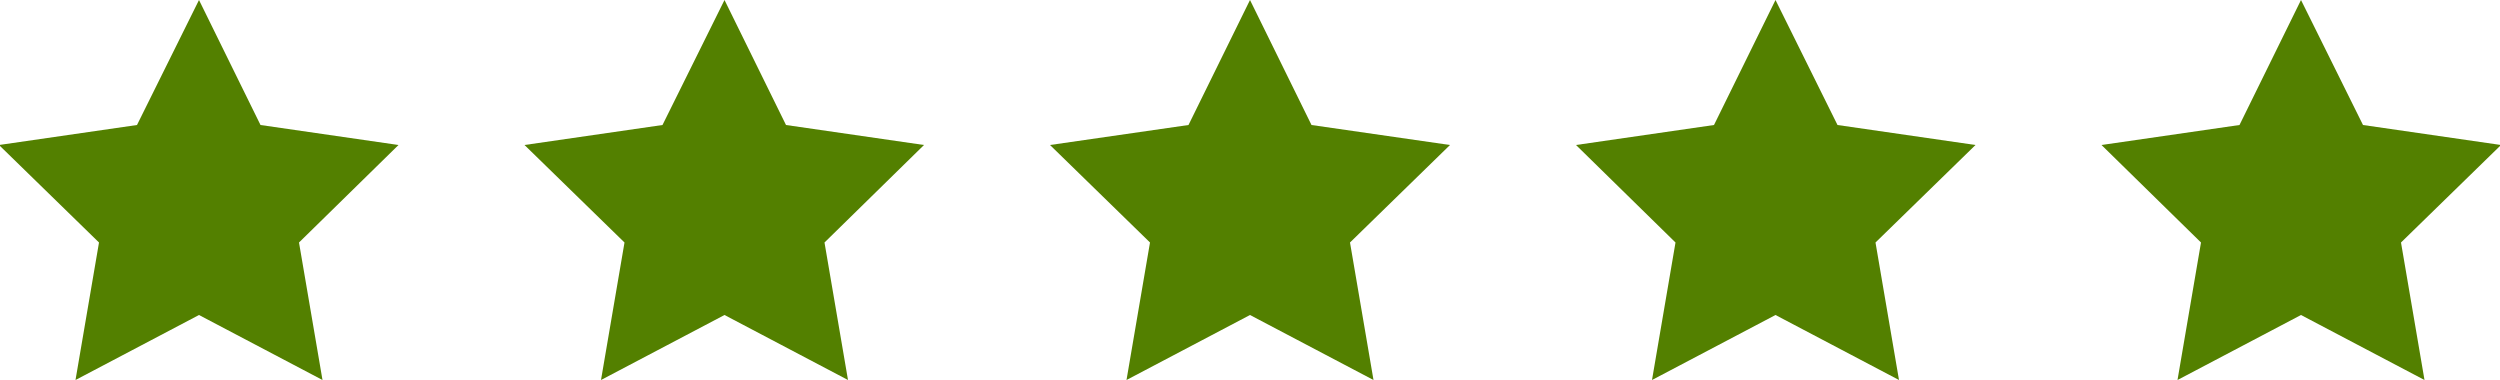
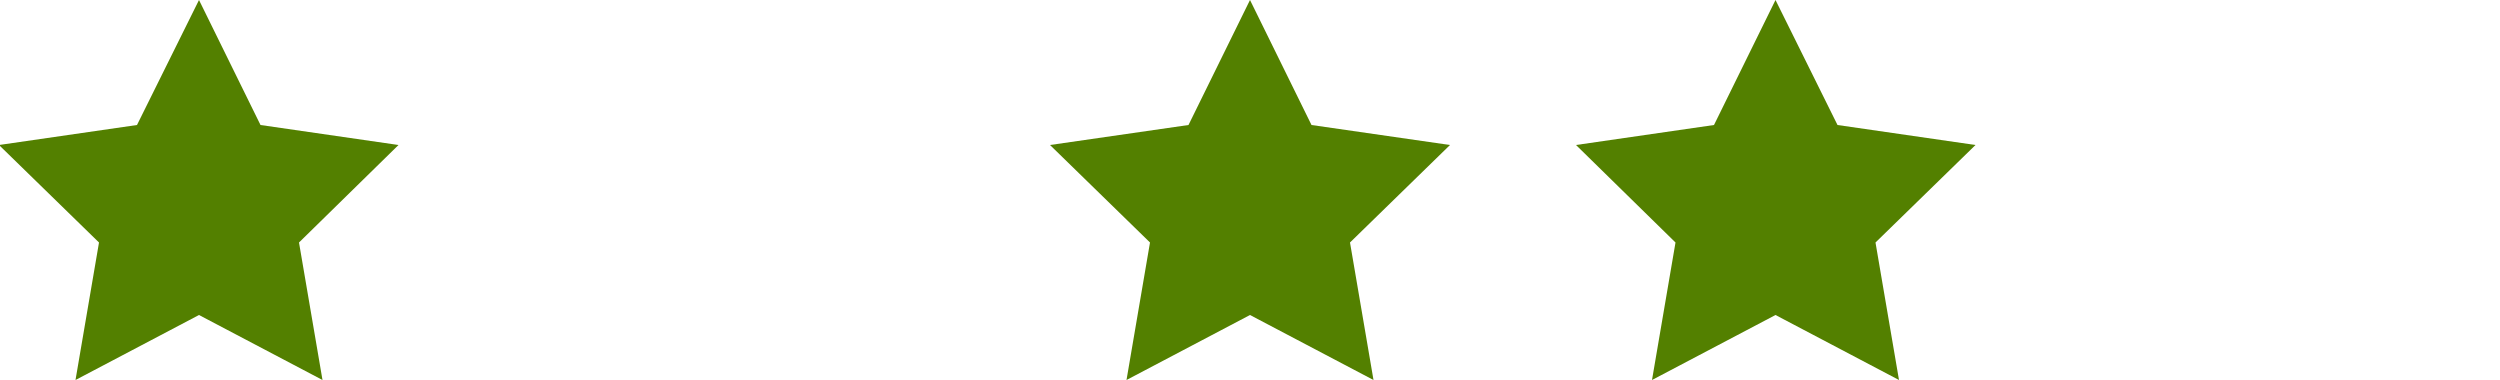
<svg xmlns="http://www.w3.org/2000/svg" version="1.1" id="Layer_1" x="0px" y="0px" viewBox="0 0 500 76" style="enable-background:new 0 0 500 76;" xml:space="preserve">
  <style type="text/css">
	.st0{fill:#538000;}
</style>
  <g>
    <polygon class="st0" points="39.8,0 52.1,25 79.7,29 59.8,48.5 64.5,76 39.8,63 15.1,76 19.8,48.5 -0.2,29 27.4,25  " />
  </g>
  <g>
-     <polygon class="st0" points="460.2,0 472.6,25 500.2,29 480.2,48.5 484.9,76 460.2,63 435.5,76 440.2,48.5 420.3,29 447.9,25  " />
-   </g>
+     </g>
  <g>
    <polygon class="st0" points="355.1,0 367.5,25 395.1,29 375.1,48.5 379.8,76 355.1,63 330.4,76 335.1,48.5 315.2,29 342.8,25  " />
  </g>
  <g>
    <polygon class="st0" points="250,0 262.3,25 290,29 270,48.5 274.7,76 250,63 225.3,76 230,48.5 210,29 237.7,25  " />
  </g>
  <g>
-     <polygon class="st0" points="144.9,0 157.2,25 184.8,29 164.9,48.5 169.6,76 144.9,63 120.2,76 124.9,48.5 104.9,29 132.5,25  " />
-   </g>
+     </g>
</svg>